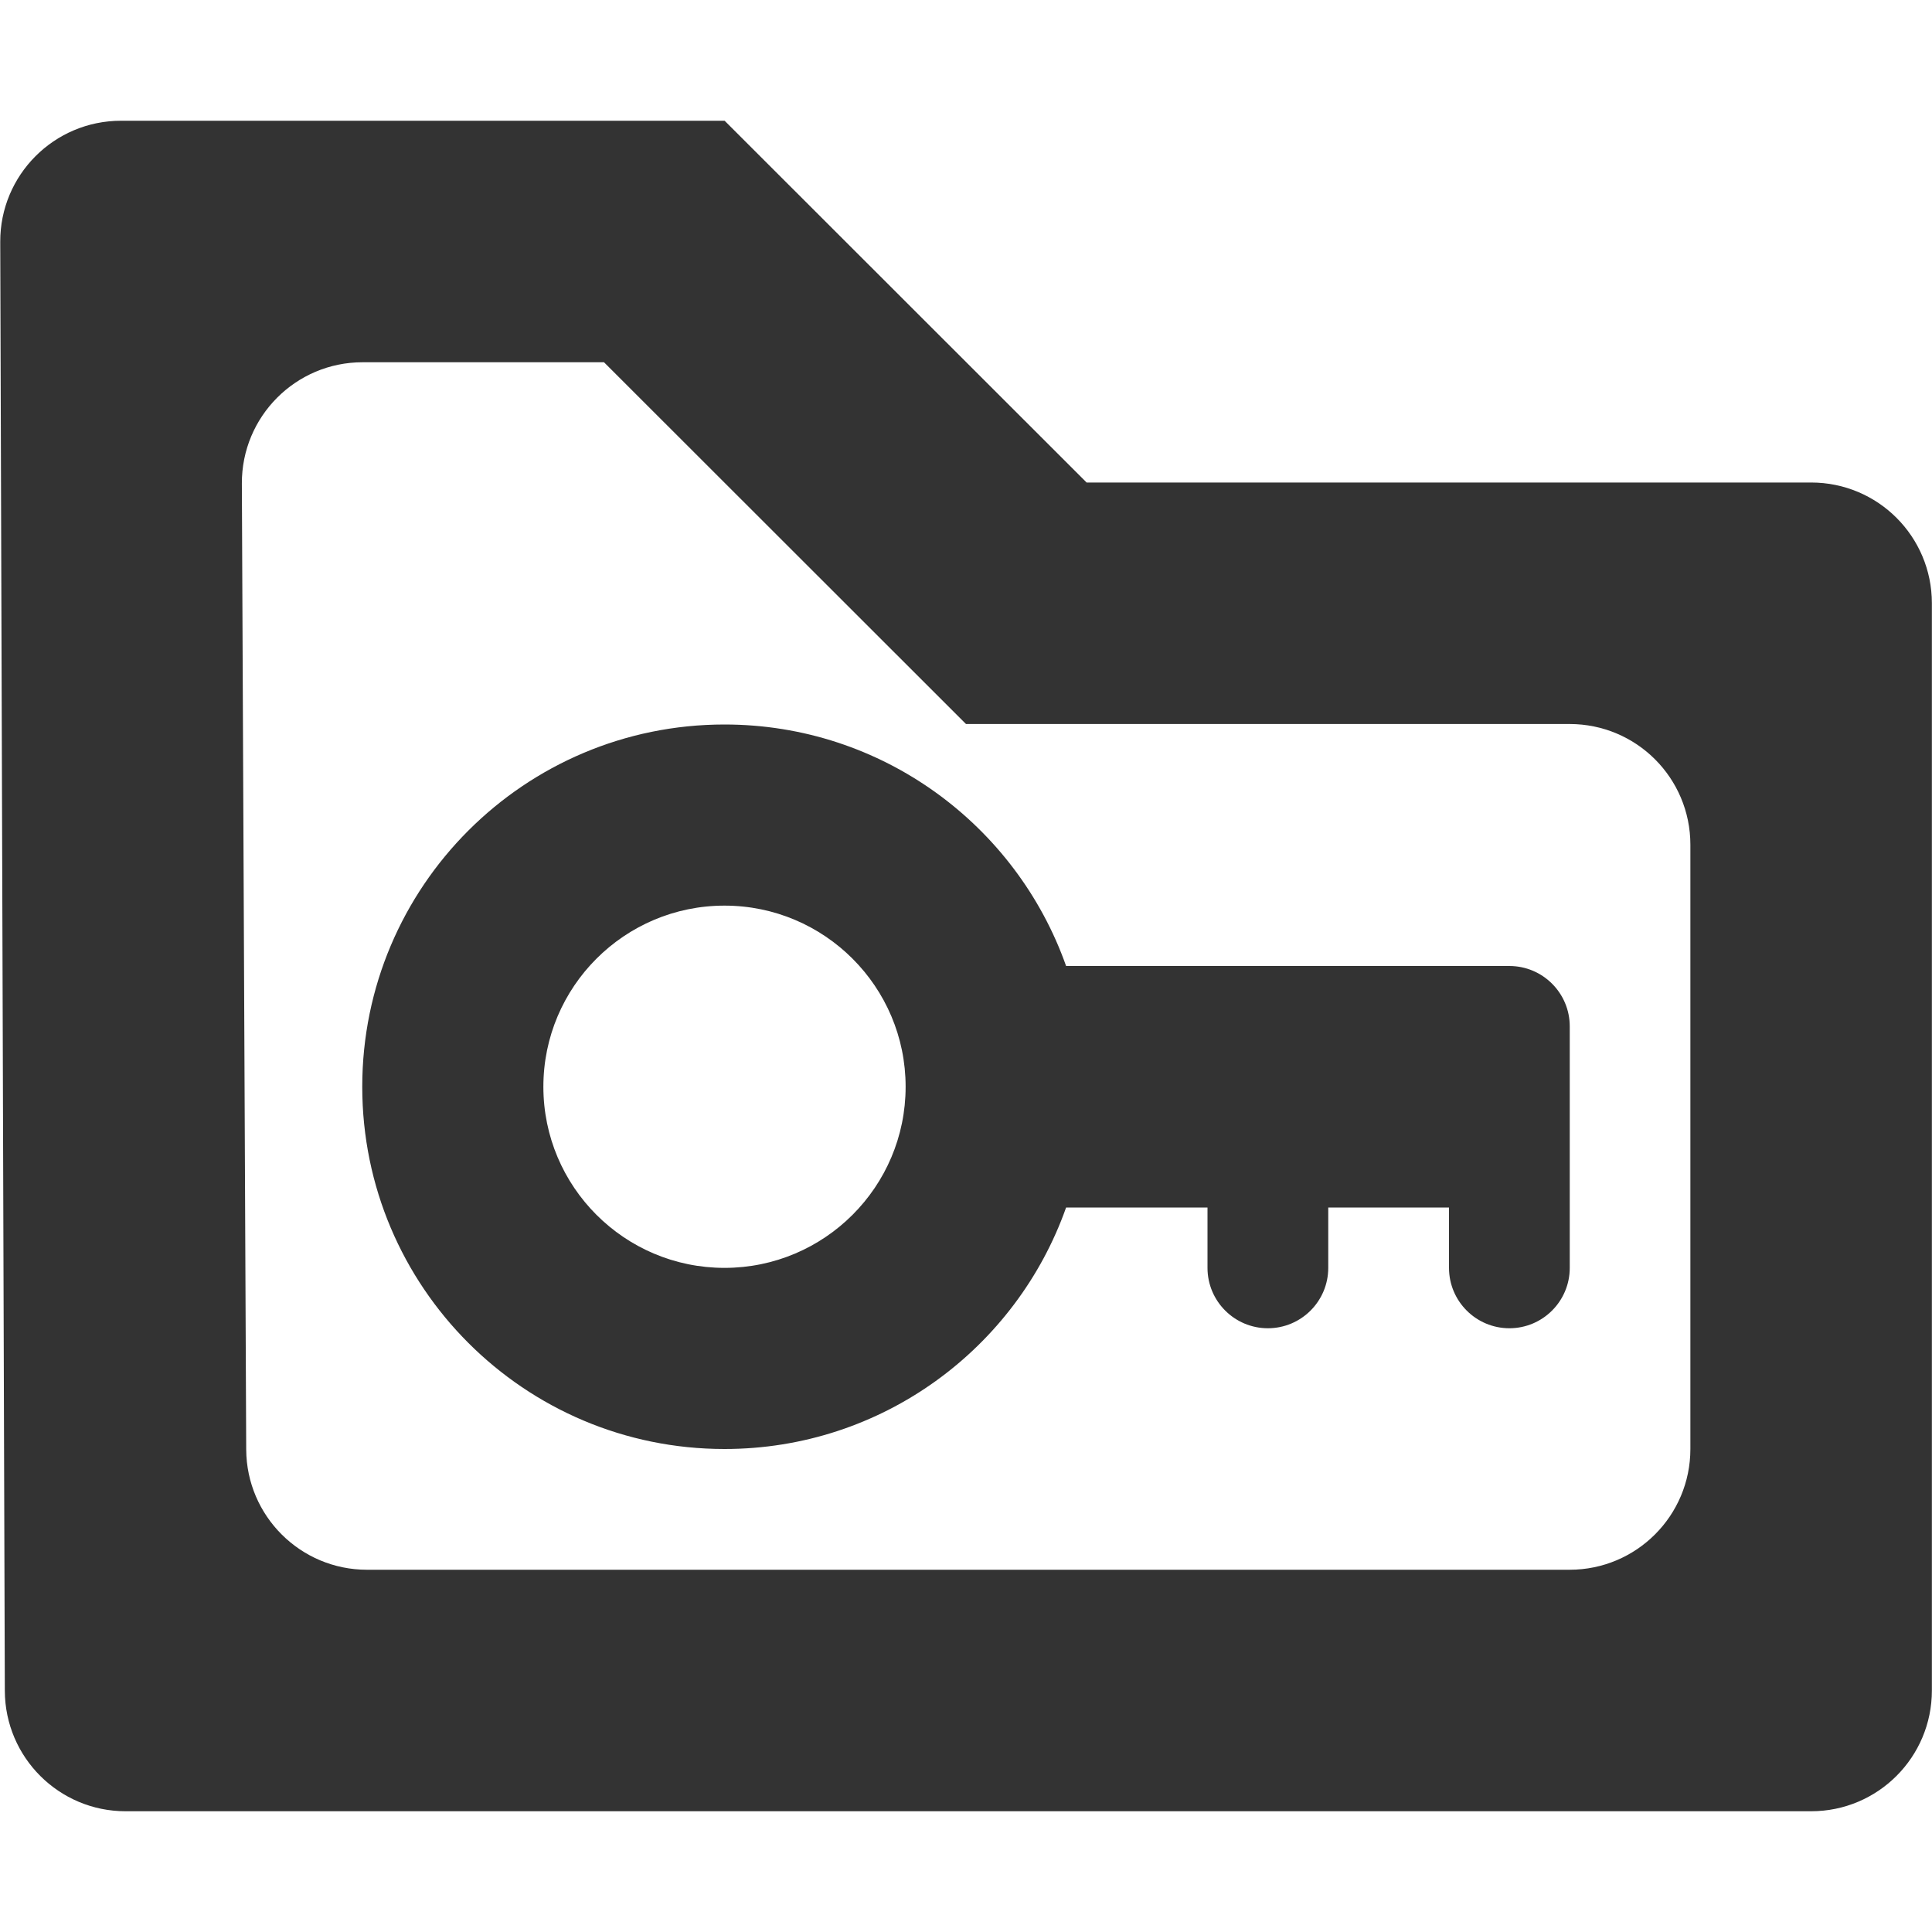
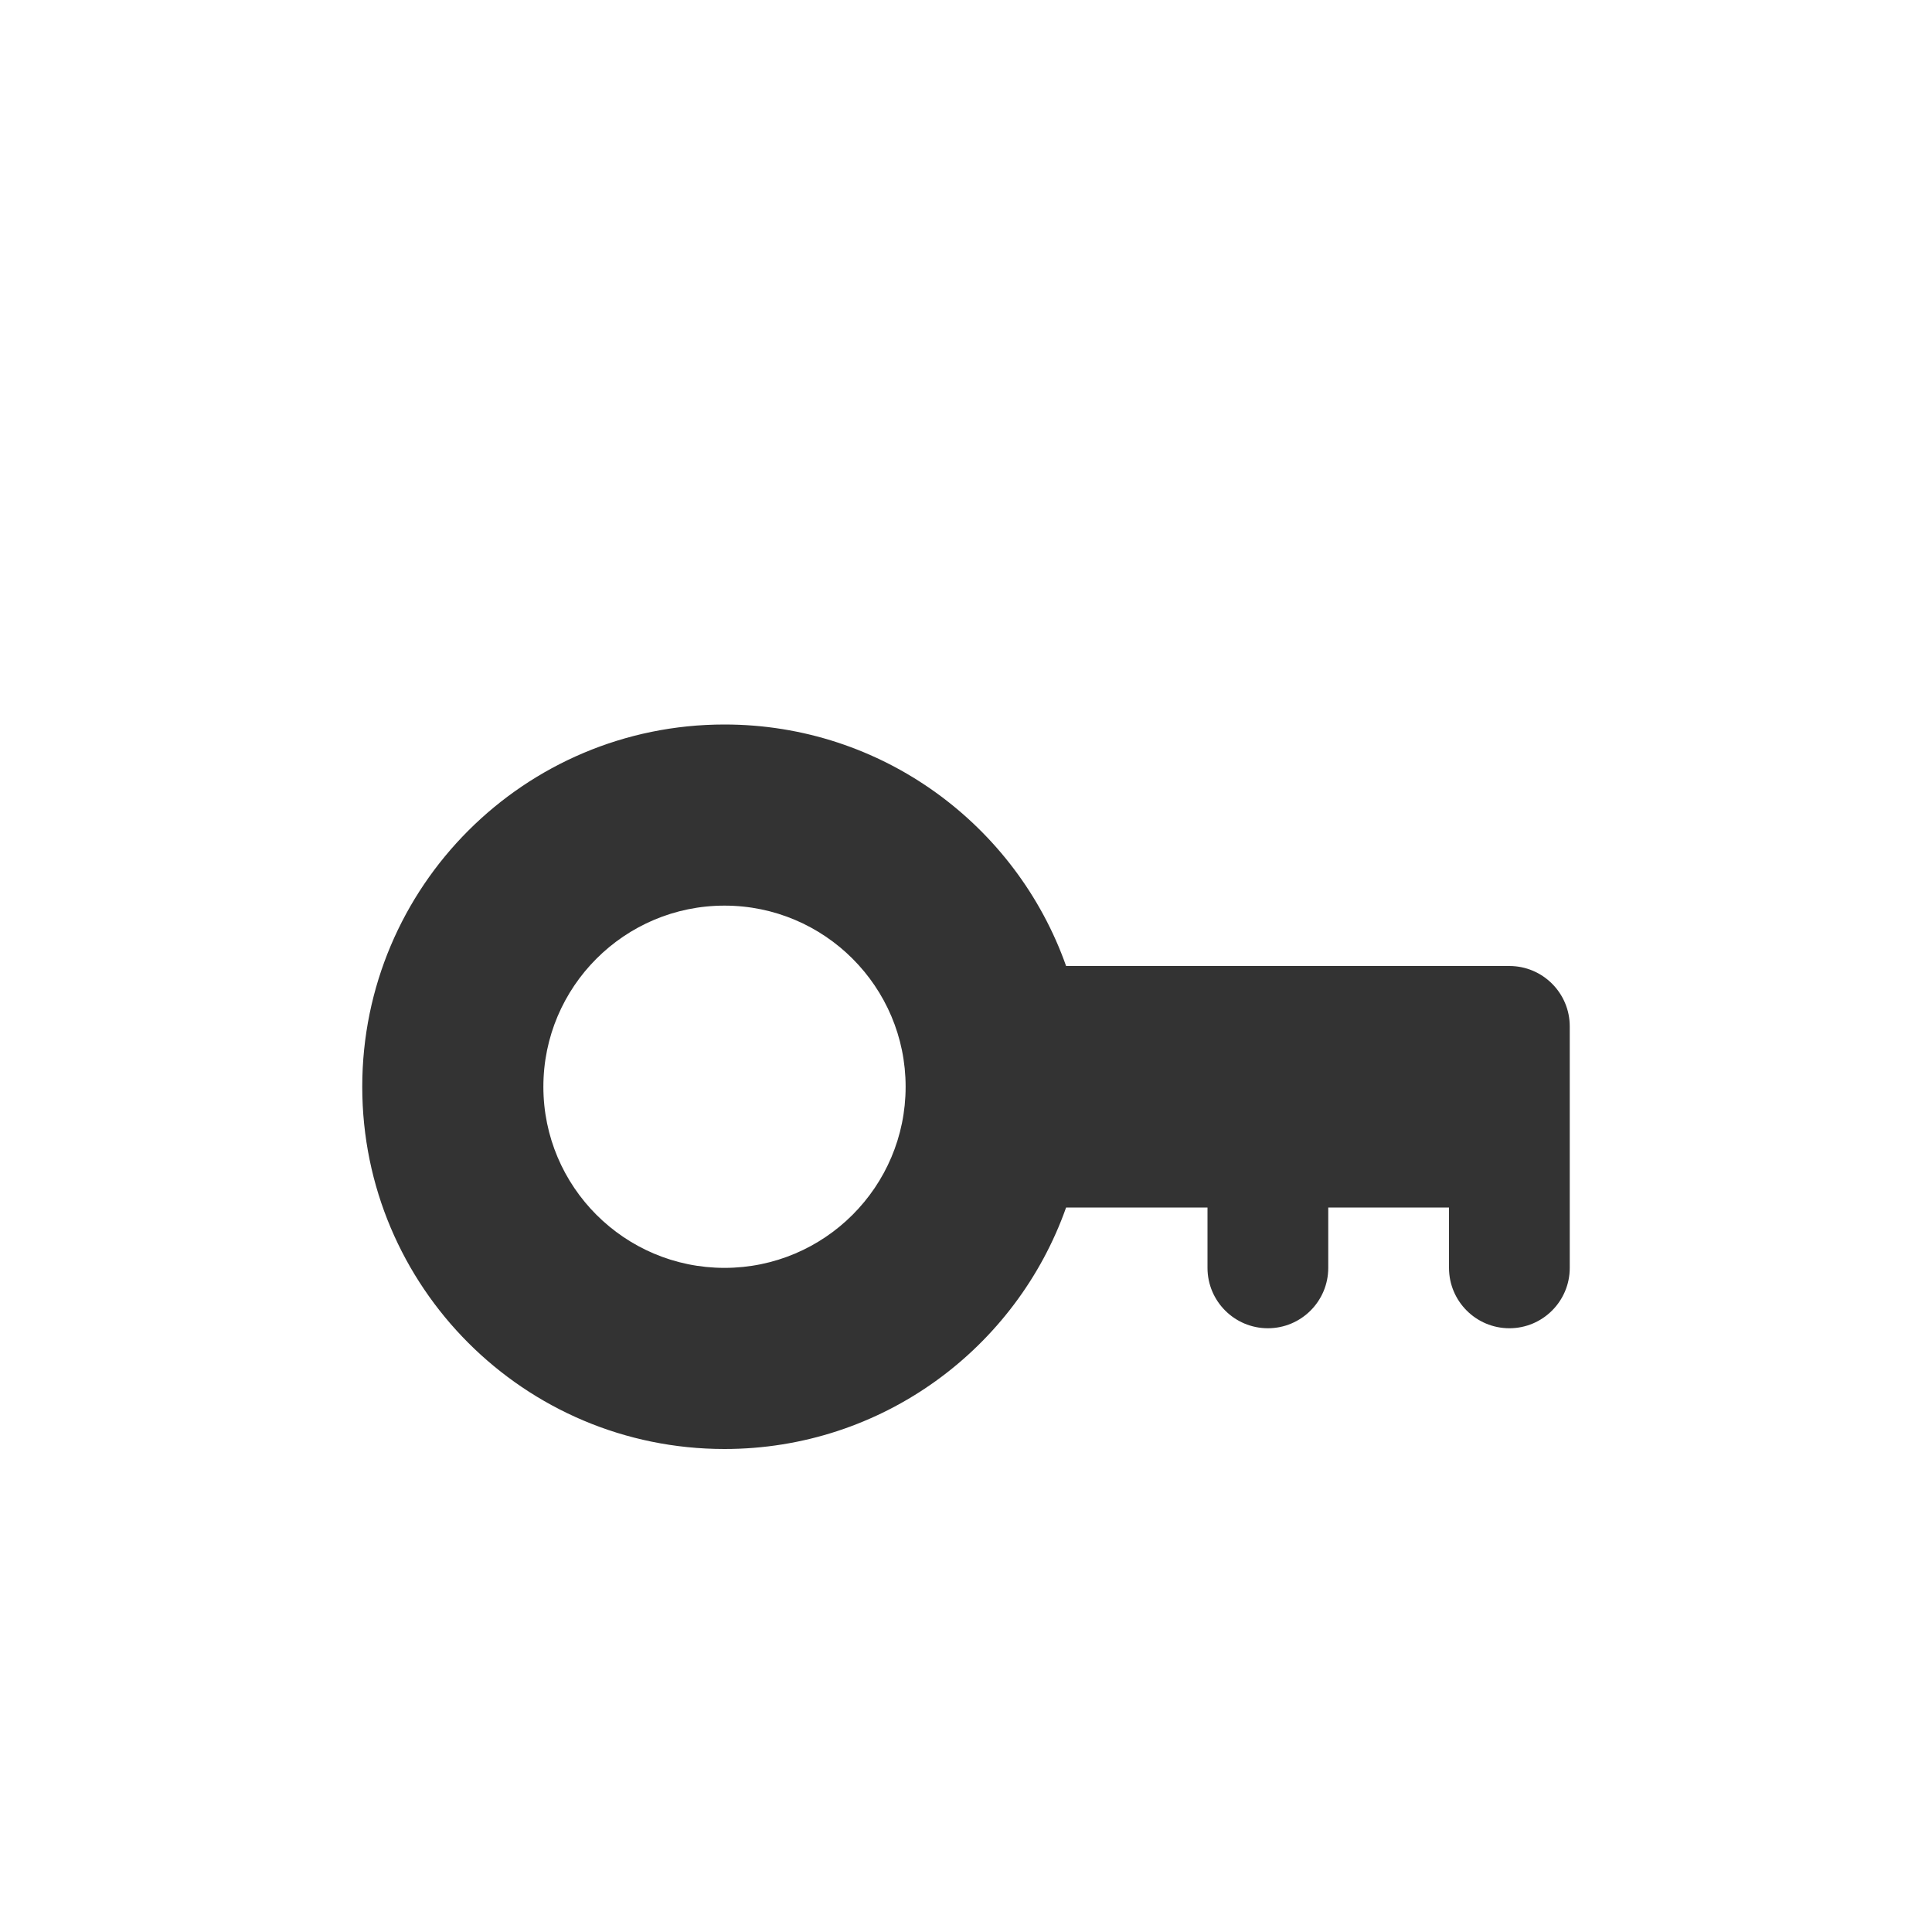
<svg xmlns="http://www.w3.org/2000/svg" width="16" height="16" viewBox="0 0 16 16" fill="none">
-   <path fill-rule="evenodd" clip-rule="evenodd" d="M6.001 1H1.002C0.448 1 0 1.45 0.002 2.003L0.04 14.003C0.042 14.554 0.489 15 1.04 15H14.999C15.552 15 15.999 14.552 15.999 14V4.996C15.999 4.443 15.552 3.996 14.999 3.996H8.999L6.001 1ZM5.002 3H3.003C2.449 3 2.001 3.45 2.003 4.004L2.039 12.005C2.042 12.555 2.489 13 3.039 13H12.999C13.552 13 13.999 12.552 13.999 12V6.996C13.999 6.443 13.552 5.996 12.999 5.996H8L5.002 3Z" fill="#333333" />
  <path fill-rule="evenodd" clip-rule="evenodd" d="M8.829 10C8.417 11.165 7.306 12 6 12C4.343 12 3 10.657 3 9C3 7.343 4.343 6 6 6C7.306 6 8.417 6.835 8.829 8H12.5C12.776 8 13 8.224 13 8.5V9V10V10.5C13 10.776 12.776 11 12.5 11C12.224 11 12 10.776 12 10.5V10H11V10.5C11 10.776 10.776 11 10.5 11C10.224 11 10 10.776 10 10.5V10H8.829ZM7.5 9C7.5 9.828 6.828 10.5 6 10.5C5.172 10.5 4.5 9.828 4.5 9C4.5 8.172 5.172 7.5 6 7.5C6.828 7.5 7.5 8.172 7.5 9Z" fill="#333333" />
</svg>